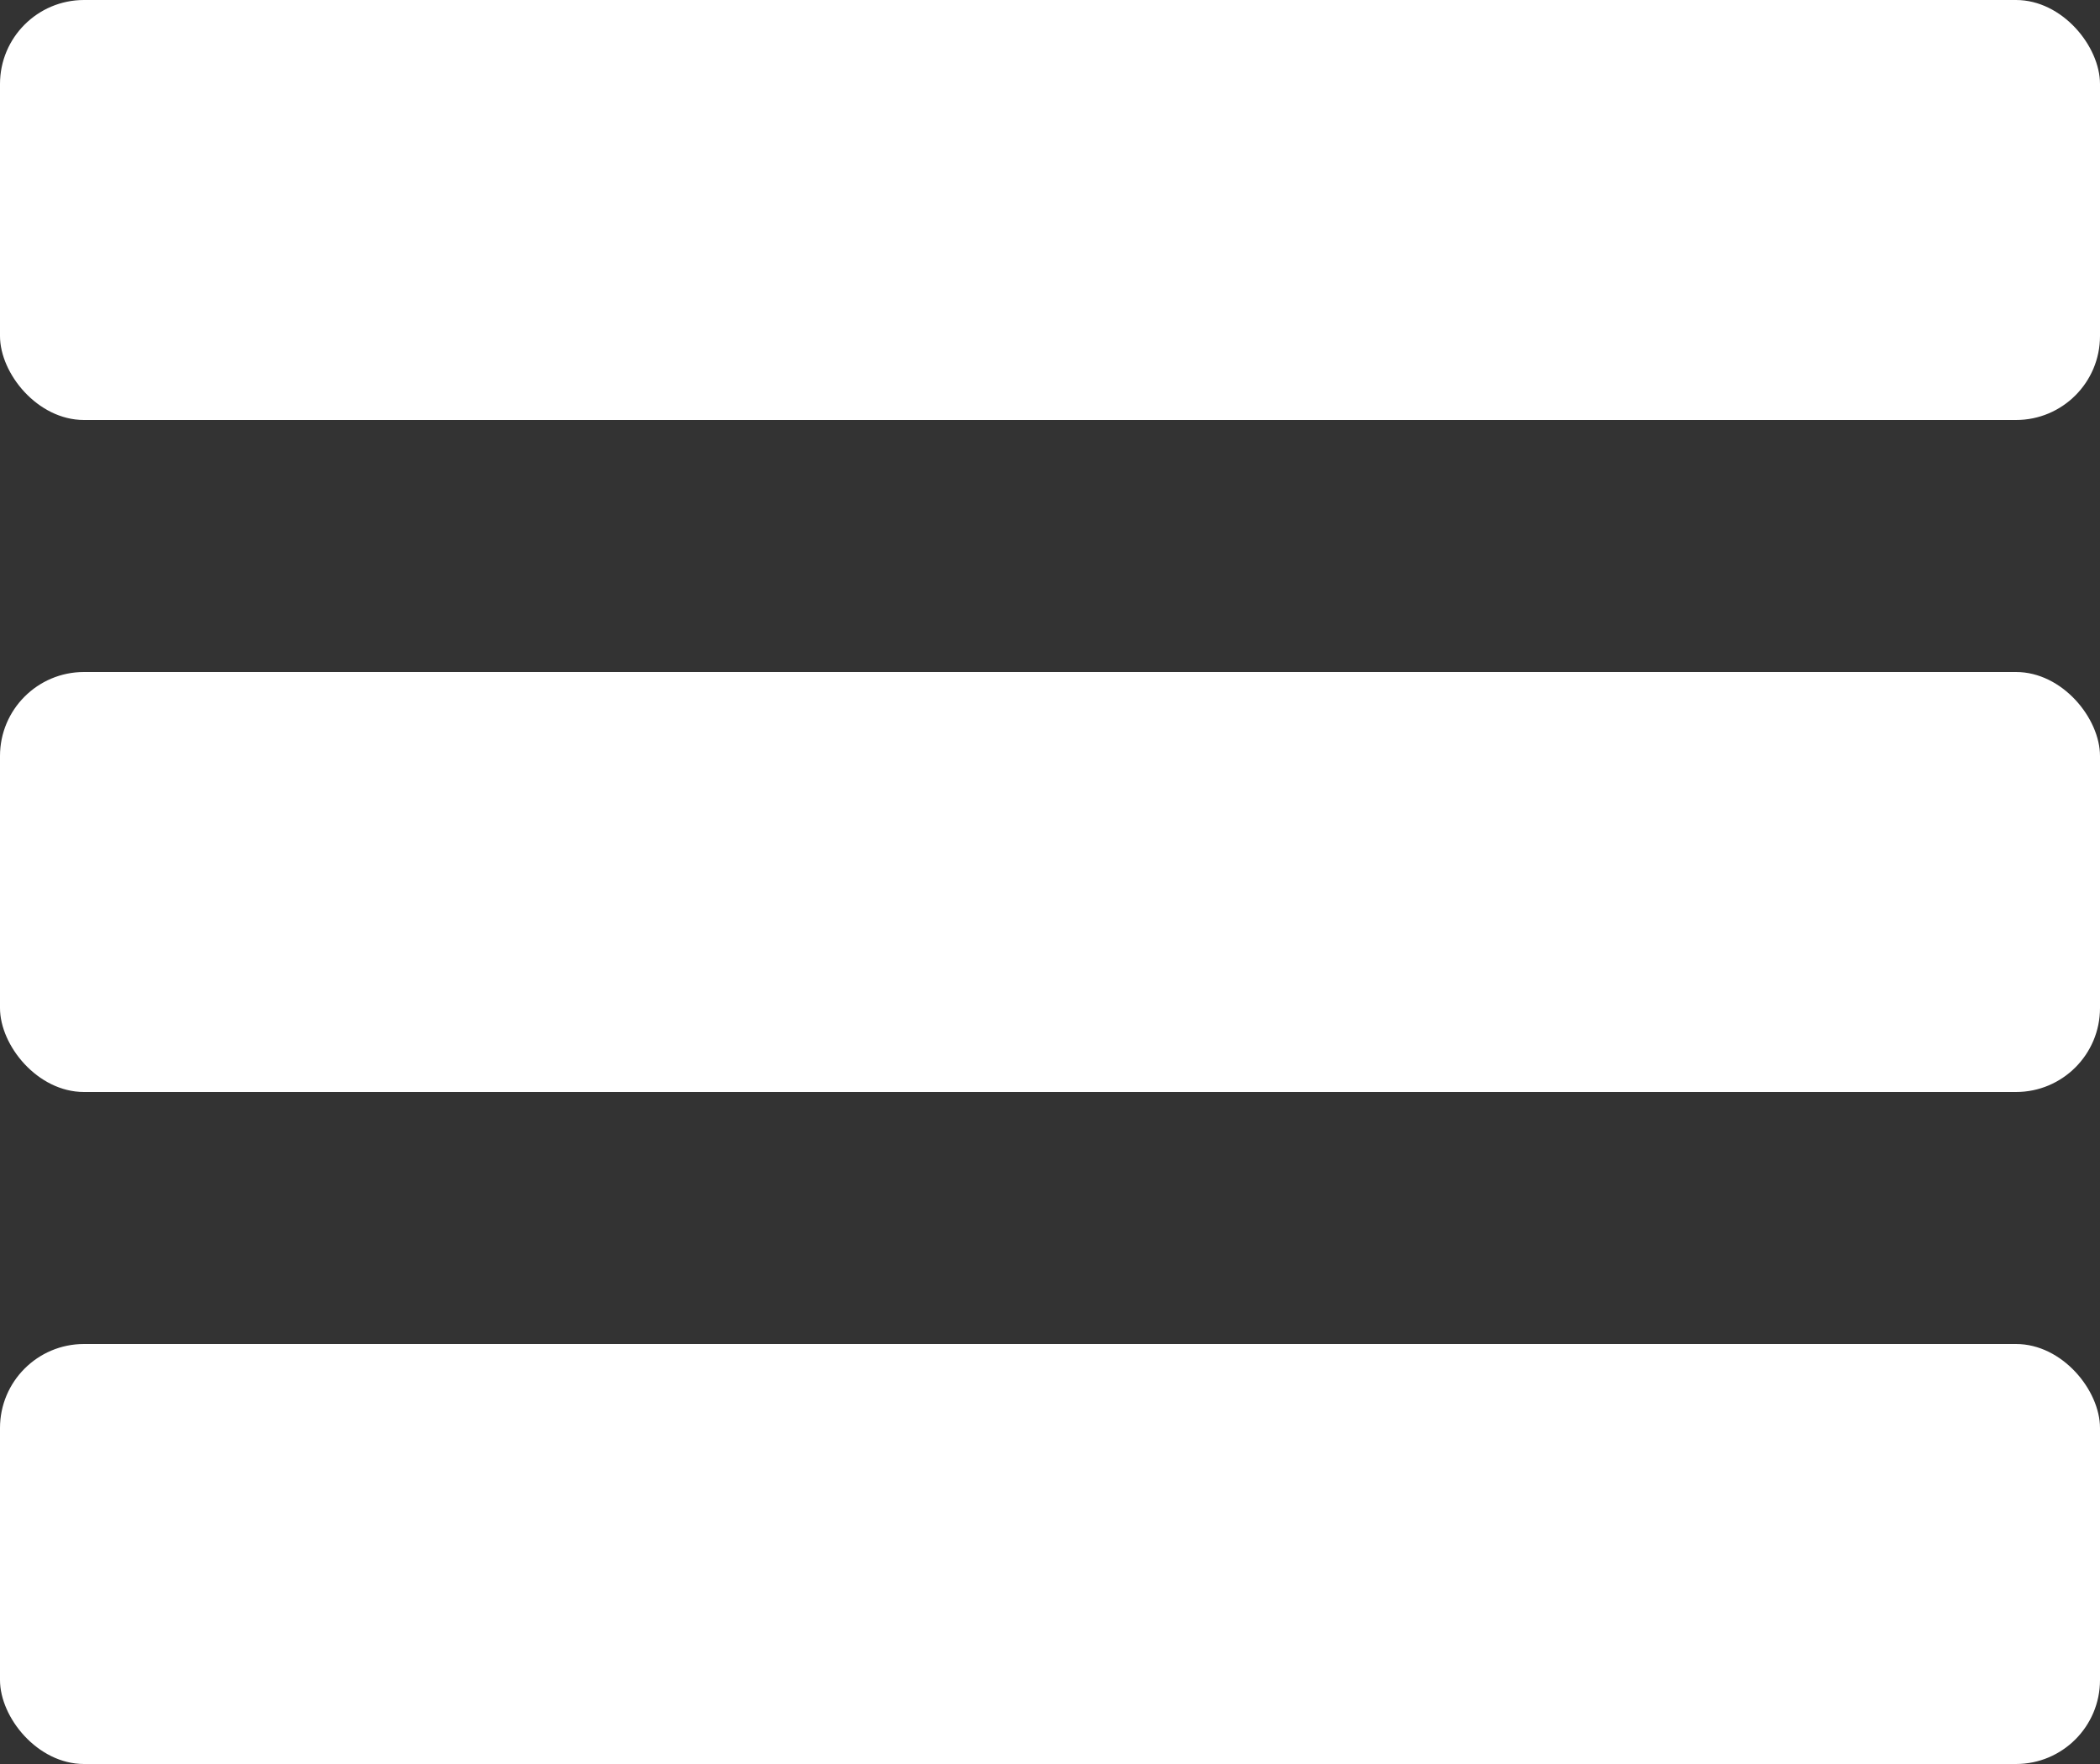
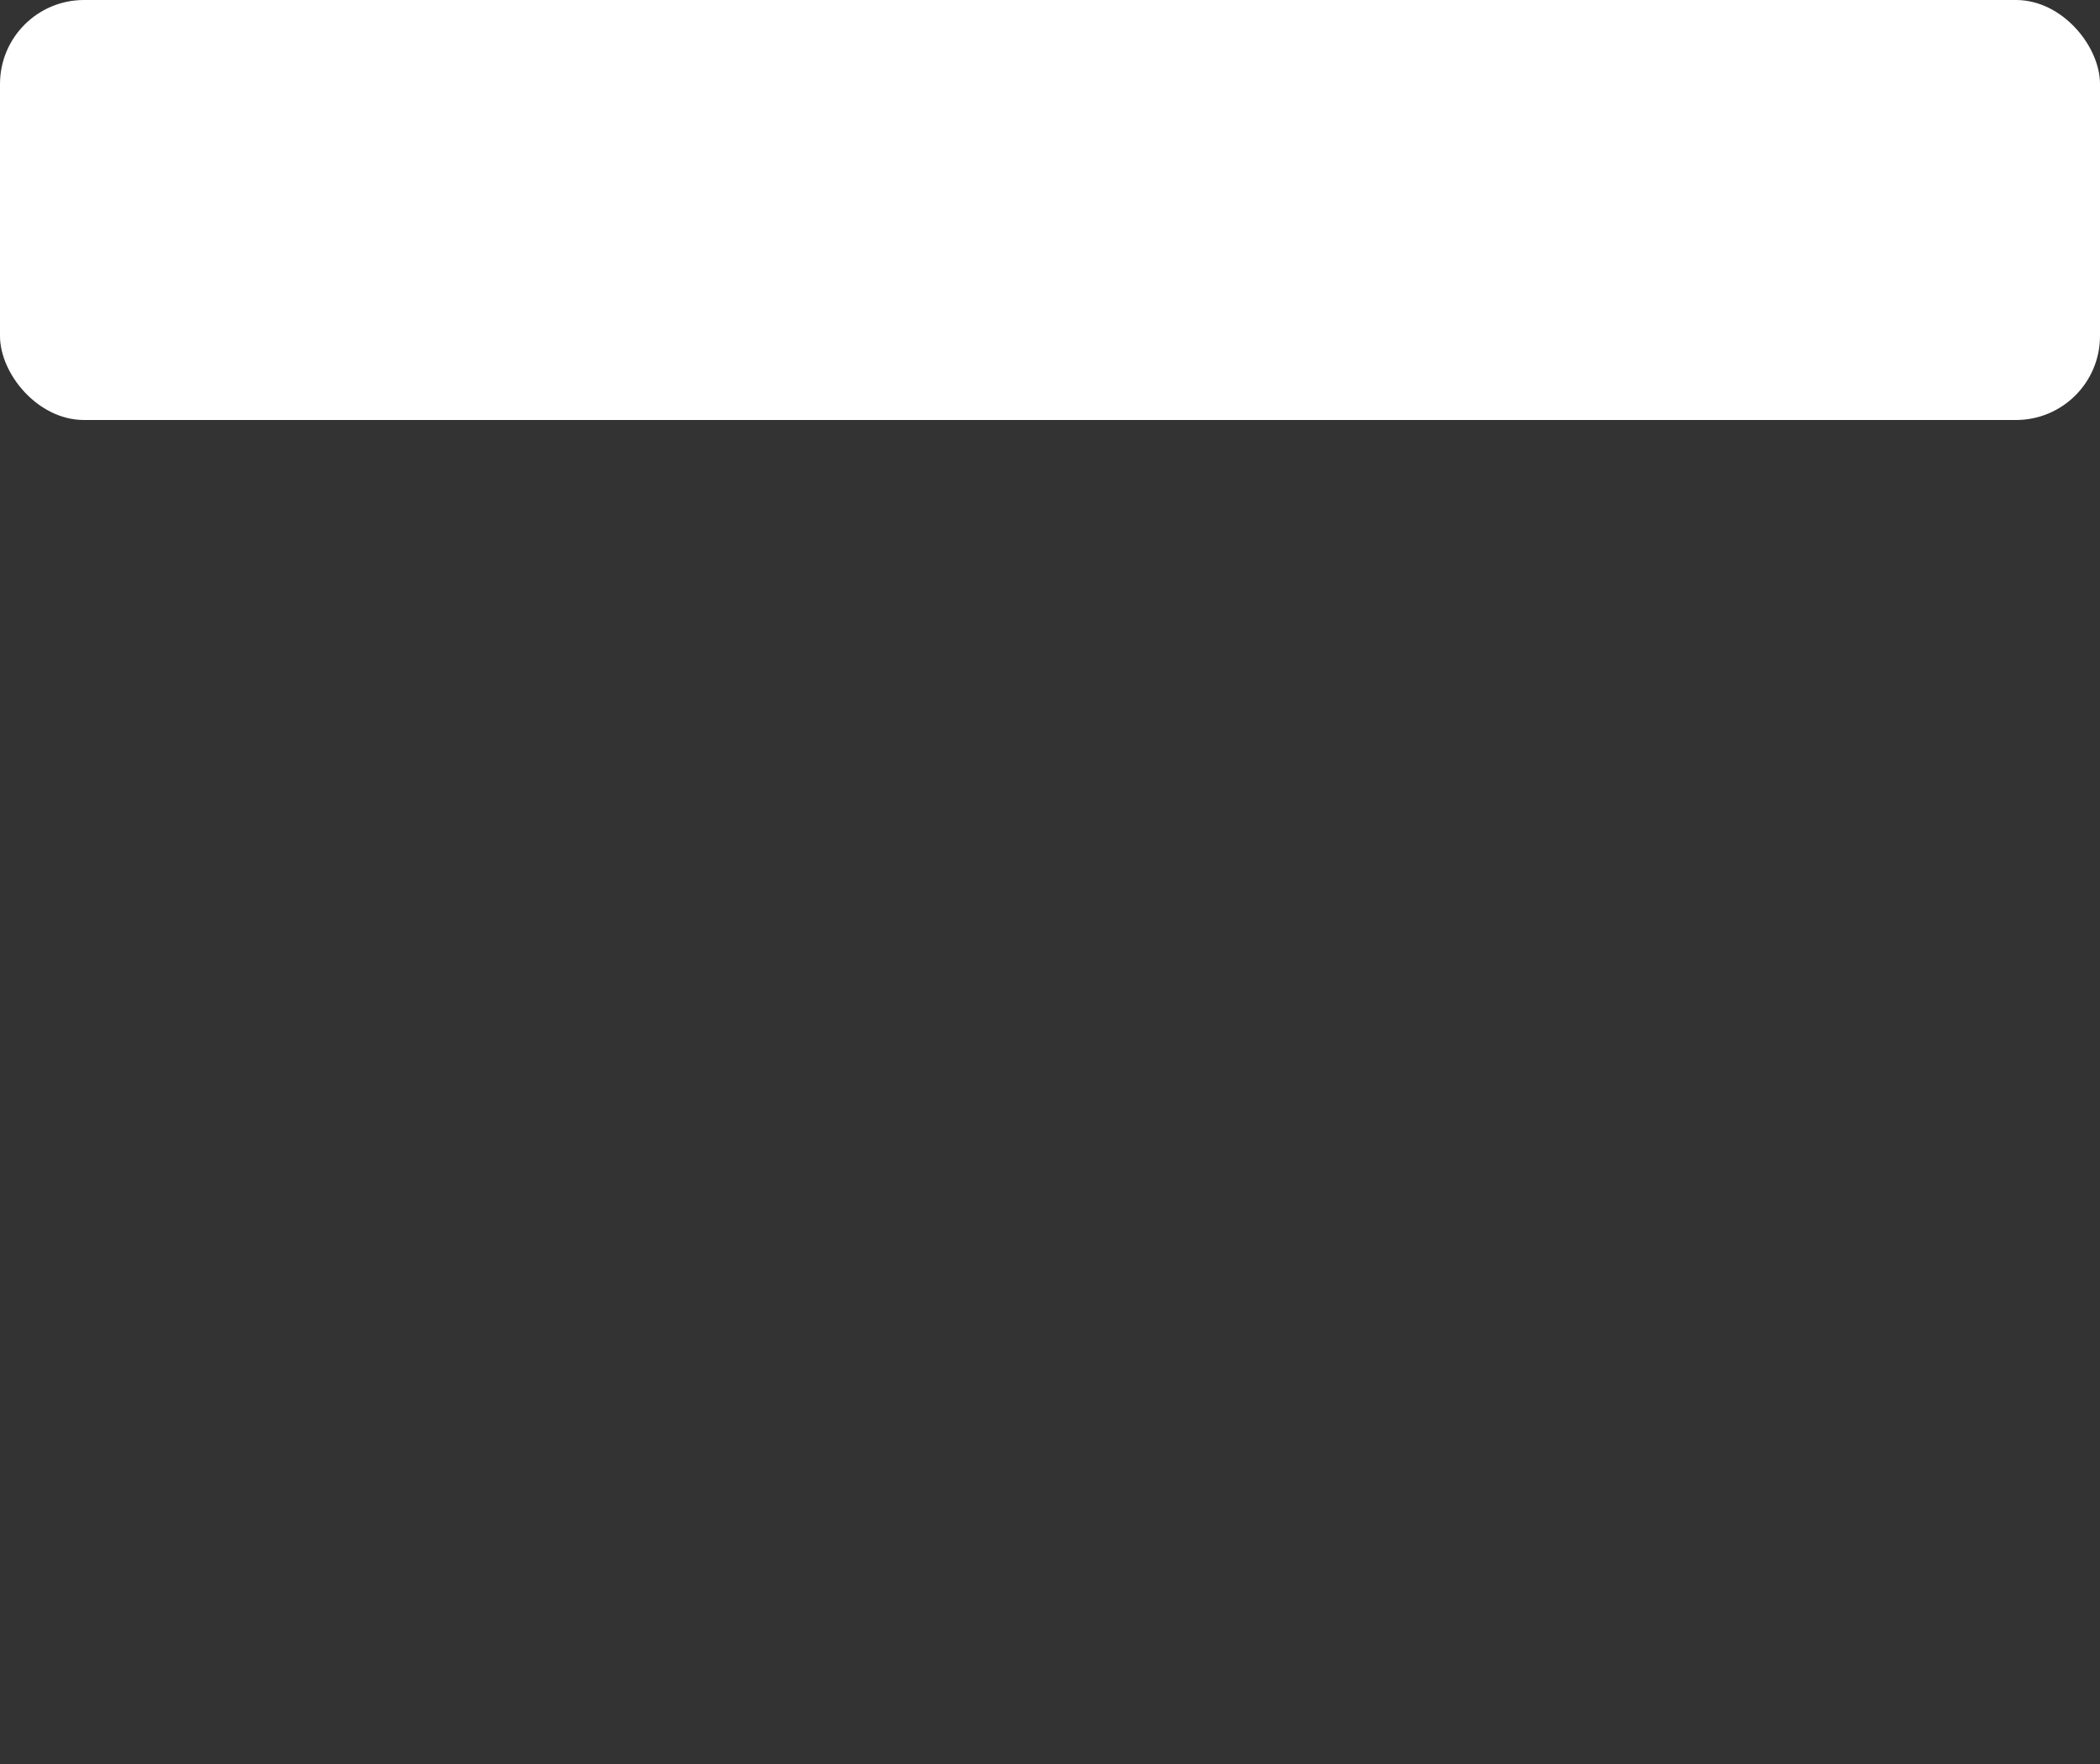
<svg xmlns="http://www.w3.org/2000/svg" width="25" height="21" viewBox="0 0 25 21">
  <rect x="0" y="0" width="25" height="21" fill="#333333" stroke="none" />
  <g id="menu-burger" transform="translate(-0.046 -0.1)">
    <rect id="line" width="25" height="5" rx="1" transform="translate(0.046 0.1)" fill="#fff" />
-     <rect id="line-2" data-name="line" width="25" height="5" rx="1" transform="translate(0.046 8.1)" fill="#fff" />
-     <rect id="line-3" data-name="line" width="25" height="5" rx="1" transform="translate(0.046 16.1)" fill="#fff" />
  </g>
</svg>